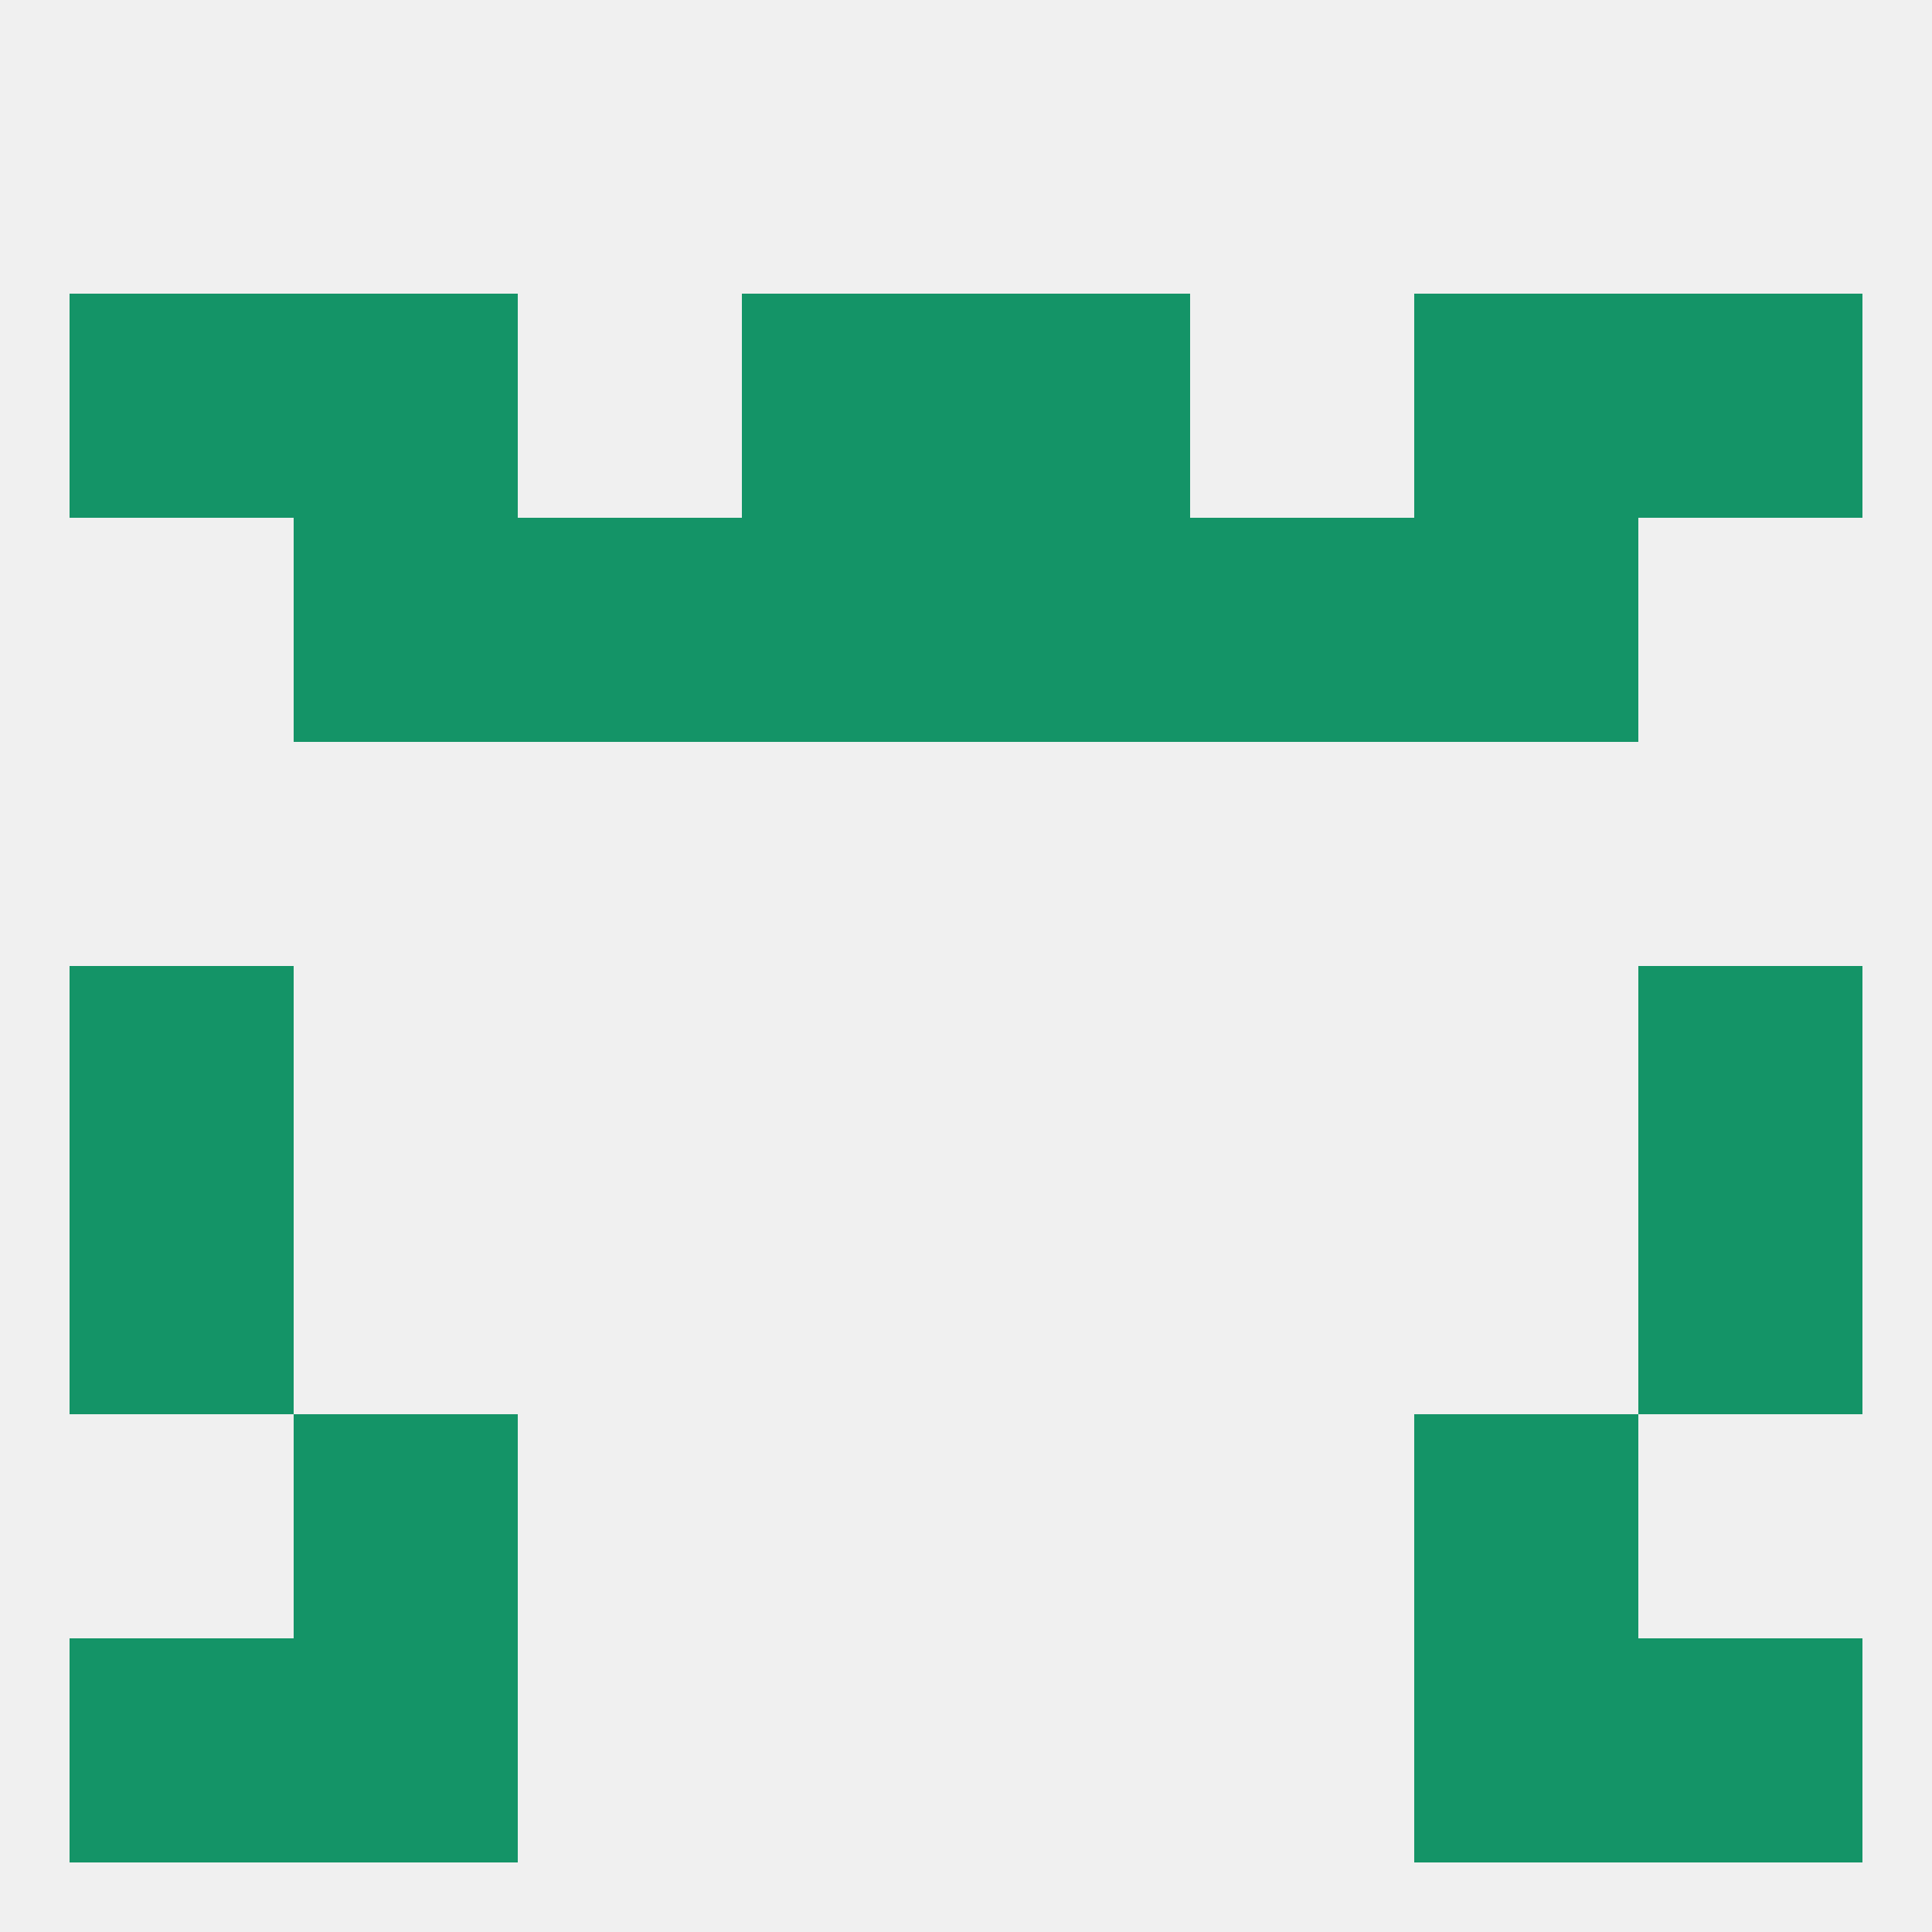
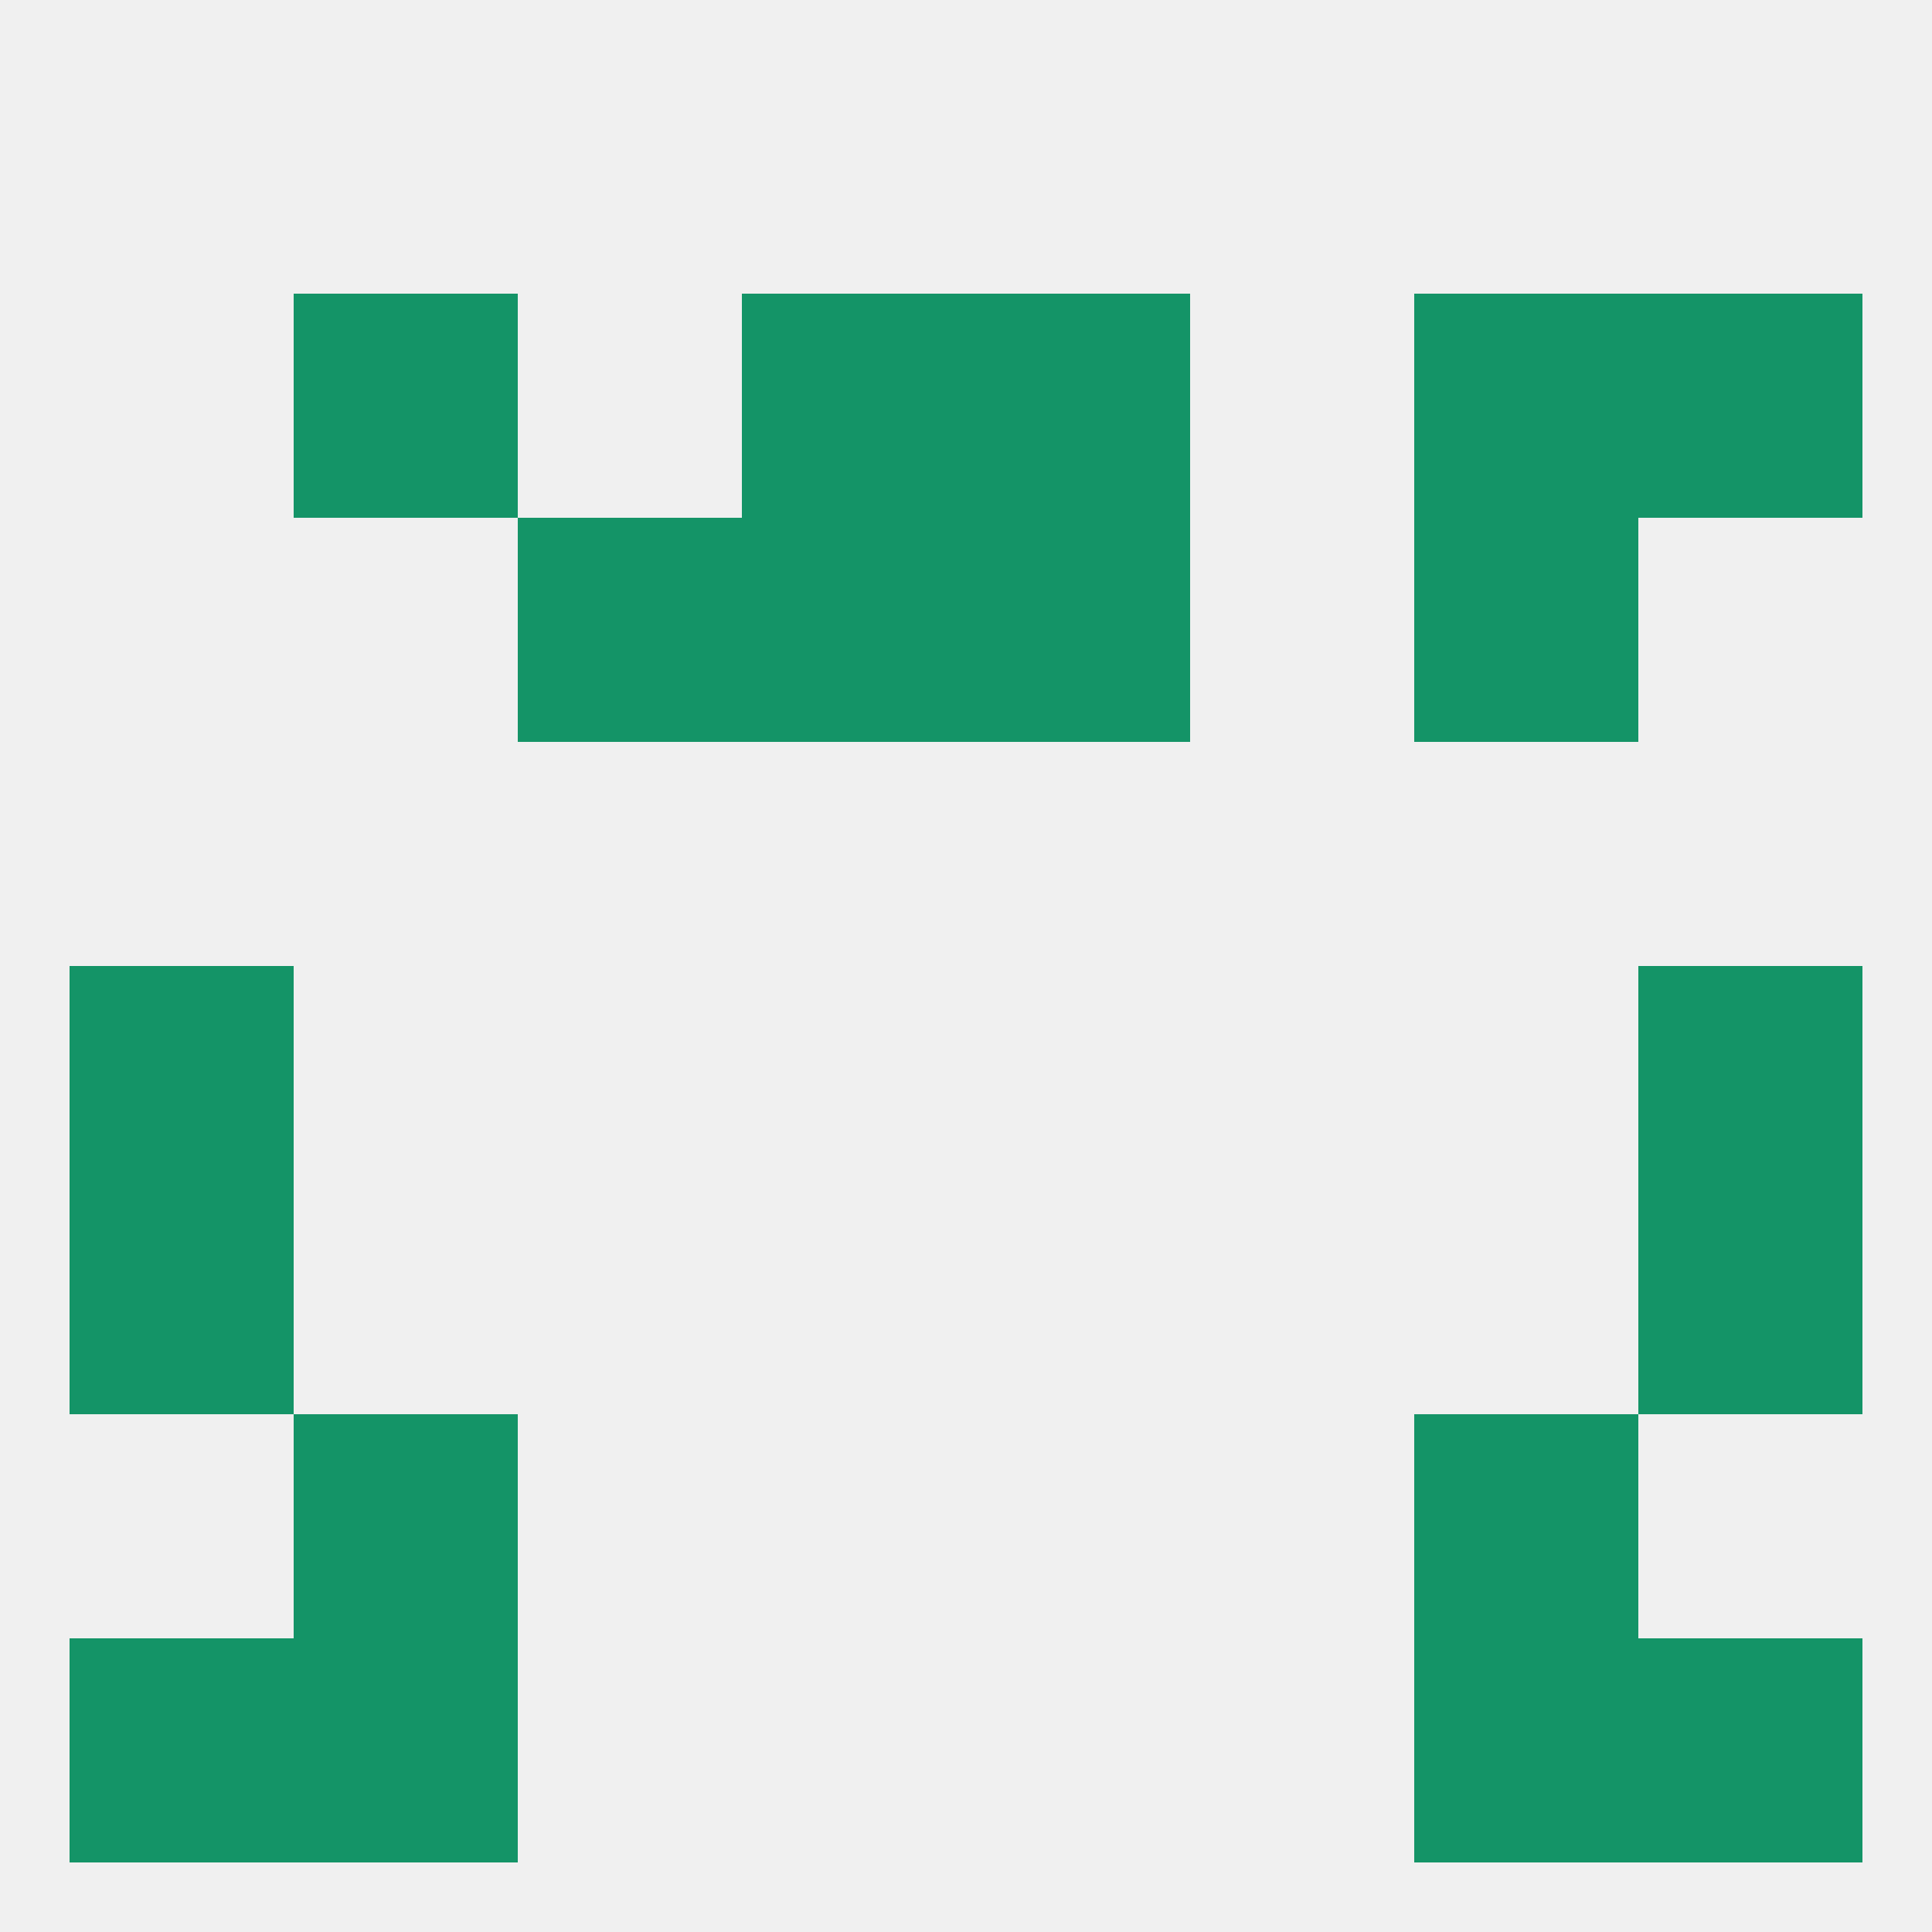
<svg xmlns="http://www.w3.org/2000/svg" version="1.1" baseprofile="full" width="250" height="250" viewBox="0 0 250 250">
  <rect width="100%" height="100%" fill="rgba(240,240,240,255)" />
  <rect x="212" y="125" width="29" height="29" fill="rgba(20,148,103,255)" />
  <rect x="9" y="125" width="29" height="29" fill="rgba(20,148,103,255)" />
  <rect x="9" y="154" width="29" height="29" fill="rgba(20,148,103,255)" />
  <rect x="212" y="154" width="29" height="29" fill="rgba(20,148,103,255)" />
  <rect x="38" y="183" width="29" height="29" fill="rgba(20,148,103,255)" />
  <rect x="183" y="183" width="29" height="29" fill="rgba(20,148,103,255)" />
  <rect x="38" y="212" width="29" height="29" fill="rgba(20,148,103,255)" />
  <rect x="183" y="212" width="29" height="29" fill="rgba(20,148,103,255)" />
  <rect x="9" y="212" width="29" height="29" fill="rgba(20,148,103,255)" />
  <rect x="212" y="212" width="29" height="29" fill="rgba(20,148,103,255)" />
  <rect x="38" y="38" width="29" height="29" fill="rgba(20,148,103,255)" />
  <rect x="183" y="38" width="29" height="29" fill="rgba(20,148,103,255)" />
-   <rect x="9" y="38" width="29" height="29" fill="rgba(20,148,103,255)" />
  <rect x="212" y="38" width="29" height="29" fill="rgba(20,148,103,255)" />
  <rect x="96" y="38" width="29" height="29" fill="rgba(20,148,103,255)" />
  <rect x="125" y="38" width="29" height="29" fill="rgba(20,148,103,255)" />
  <rect x="183" y="67" width="29" height="29" fill="rgba(20,148,103,255)" />
  <rect x="67" y="67" width="29" height="29" fill="rgba(20,148,103,255)" />
-   <rect x="154" y="67" width="29" height="29" fill="rgba(20,148,103,255)" />
  <rect x="96" y="67" width="29" height="29" fill="rgba(20,148,103,255)" />
  <rect x="125" y="67" width="29" height="29" fill="rgba(20,148,103,255)" />
-   <rect x="38" y="67" width="29" height="29" fill="rgba(20,148,103,255)" />
</svg>